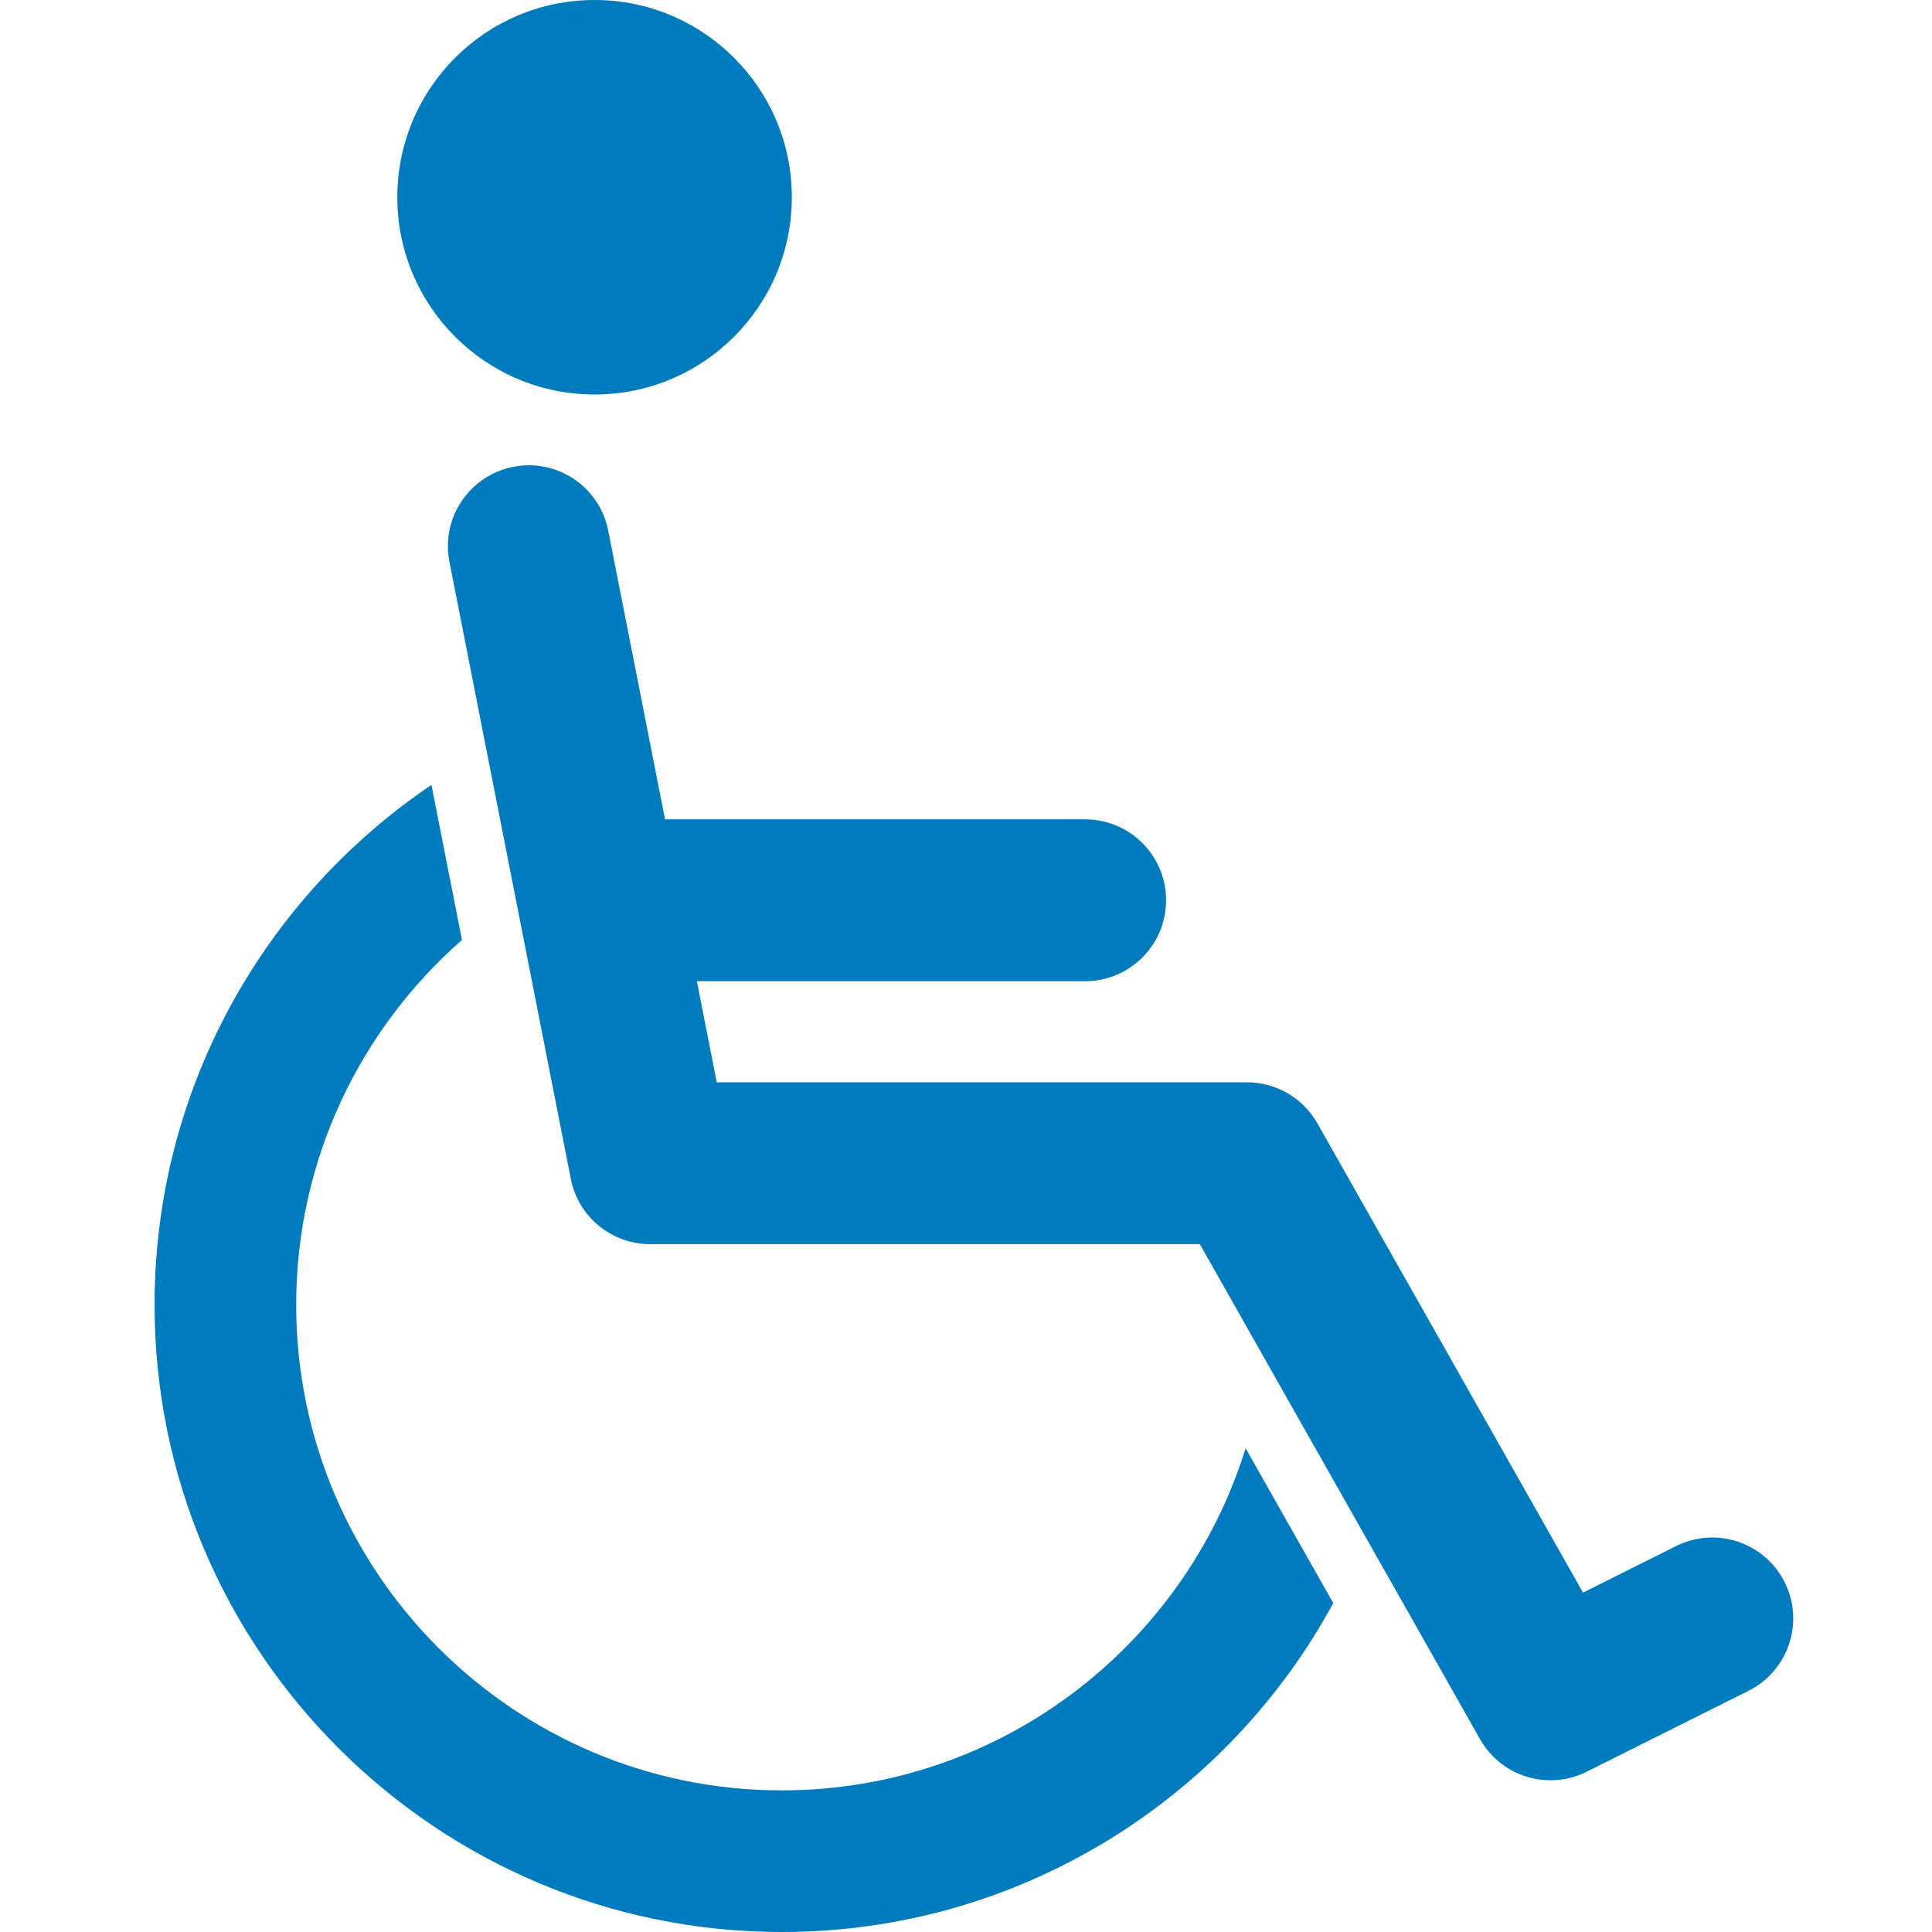
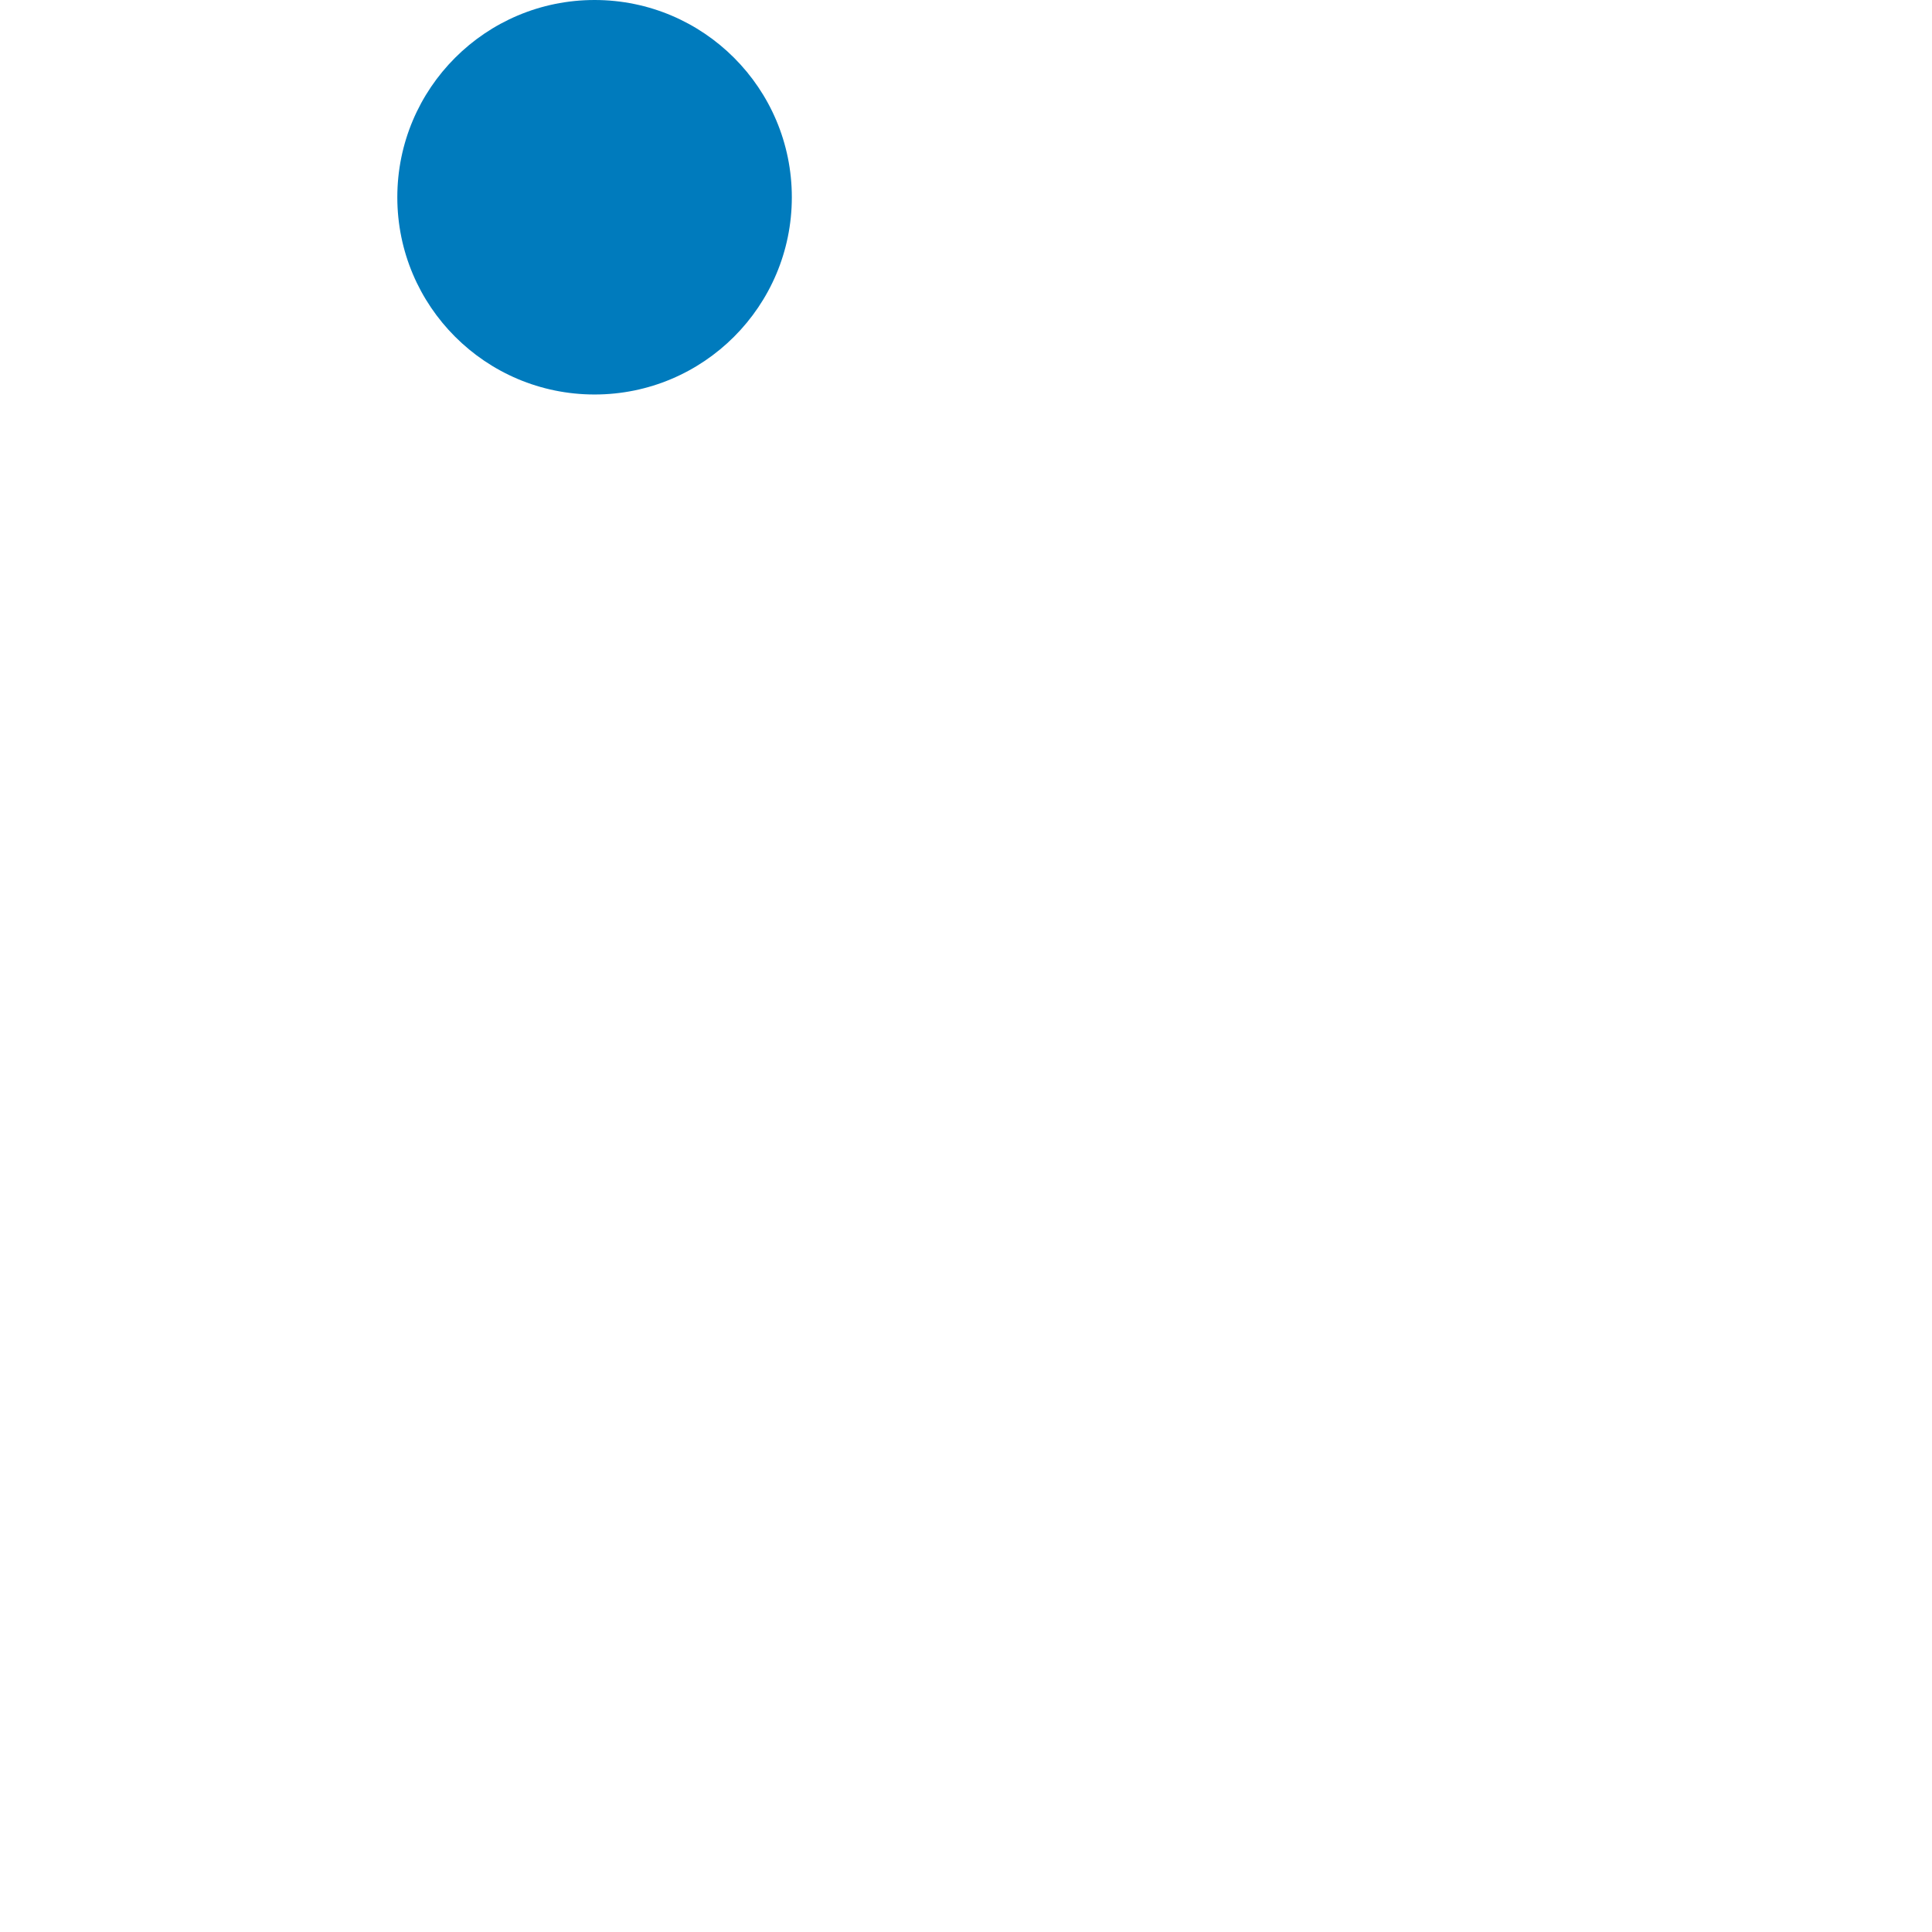
<svg xmlns="http://www.w3.org/2000/svg" width="100" height="100" viewBox="0 0 100 100" fill="none">
-   <path d="M40.461 92.67C26.604 92.67 15.33 81.396 15.33 67.539C15.33 60.017 18.657 53.261 23.911 48.651L22.331 40.625C13.691 46.464 8 56.349 8 67.539C8 85.438 22.562 100 40.461 100C52.776 100 63.51 93.107 69.01 82.977L64.472 74.961C61.299 85.207 51.735 92.67 40.461 92.67Z" fill="#007BBD" />
-   <path d="M86.755 80.023L81.937 82.433L68.19 58.147C67.447 56.833 66.054 56.021 64.544 56.021H37.099L36.069 50.786H56.168C58.481 50.786 60.356 48.91 60.356 46.597C60.356 44.284 58.481 42.409 56.168 42.409H34.422L31.482 27.464C31.035 25.194 28.836 23.715 26.564 24.163C24.294 24.609 22.816 26.811 23.263 29.081L29.545 61.018C29.932 62.983 31.654 64.398 33.655 64.398H62.103L76.607 90.021C77.374 91.378 78.79 92.148 80.255 92.147C80.885 92.147 81.525 92.004 82.125 91.704L90.501 87.516C92.57 86.481 93.409 83.965 92.374 81.896C91.34 79.828 88.825 78.99 86.755 80.023Z" fill="#007BBD" />
  <path d="M30.775 20.419C36.414 20.419 40.985 15.848 40.985 10.21C40.985 4.571 36.414 0 30.775 0C25.136 0 20.565 4.571 20.565 10.21C20.565 15.848 25.136 20.419 30.775 20.419Z" fill="#007BBD" />
</svg>